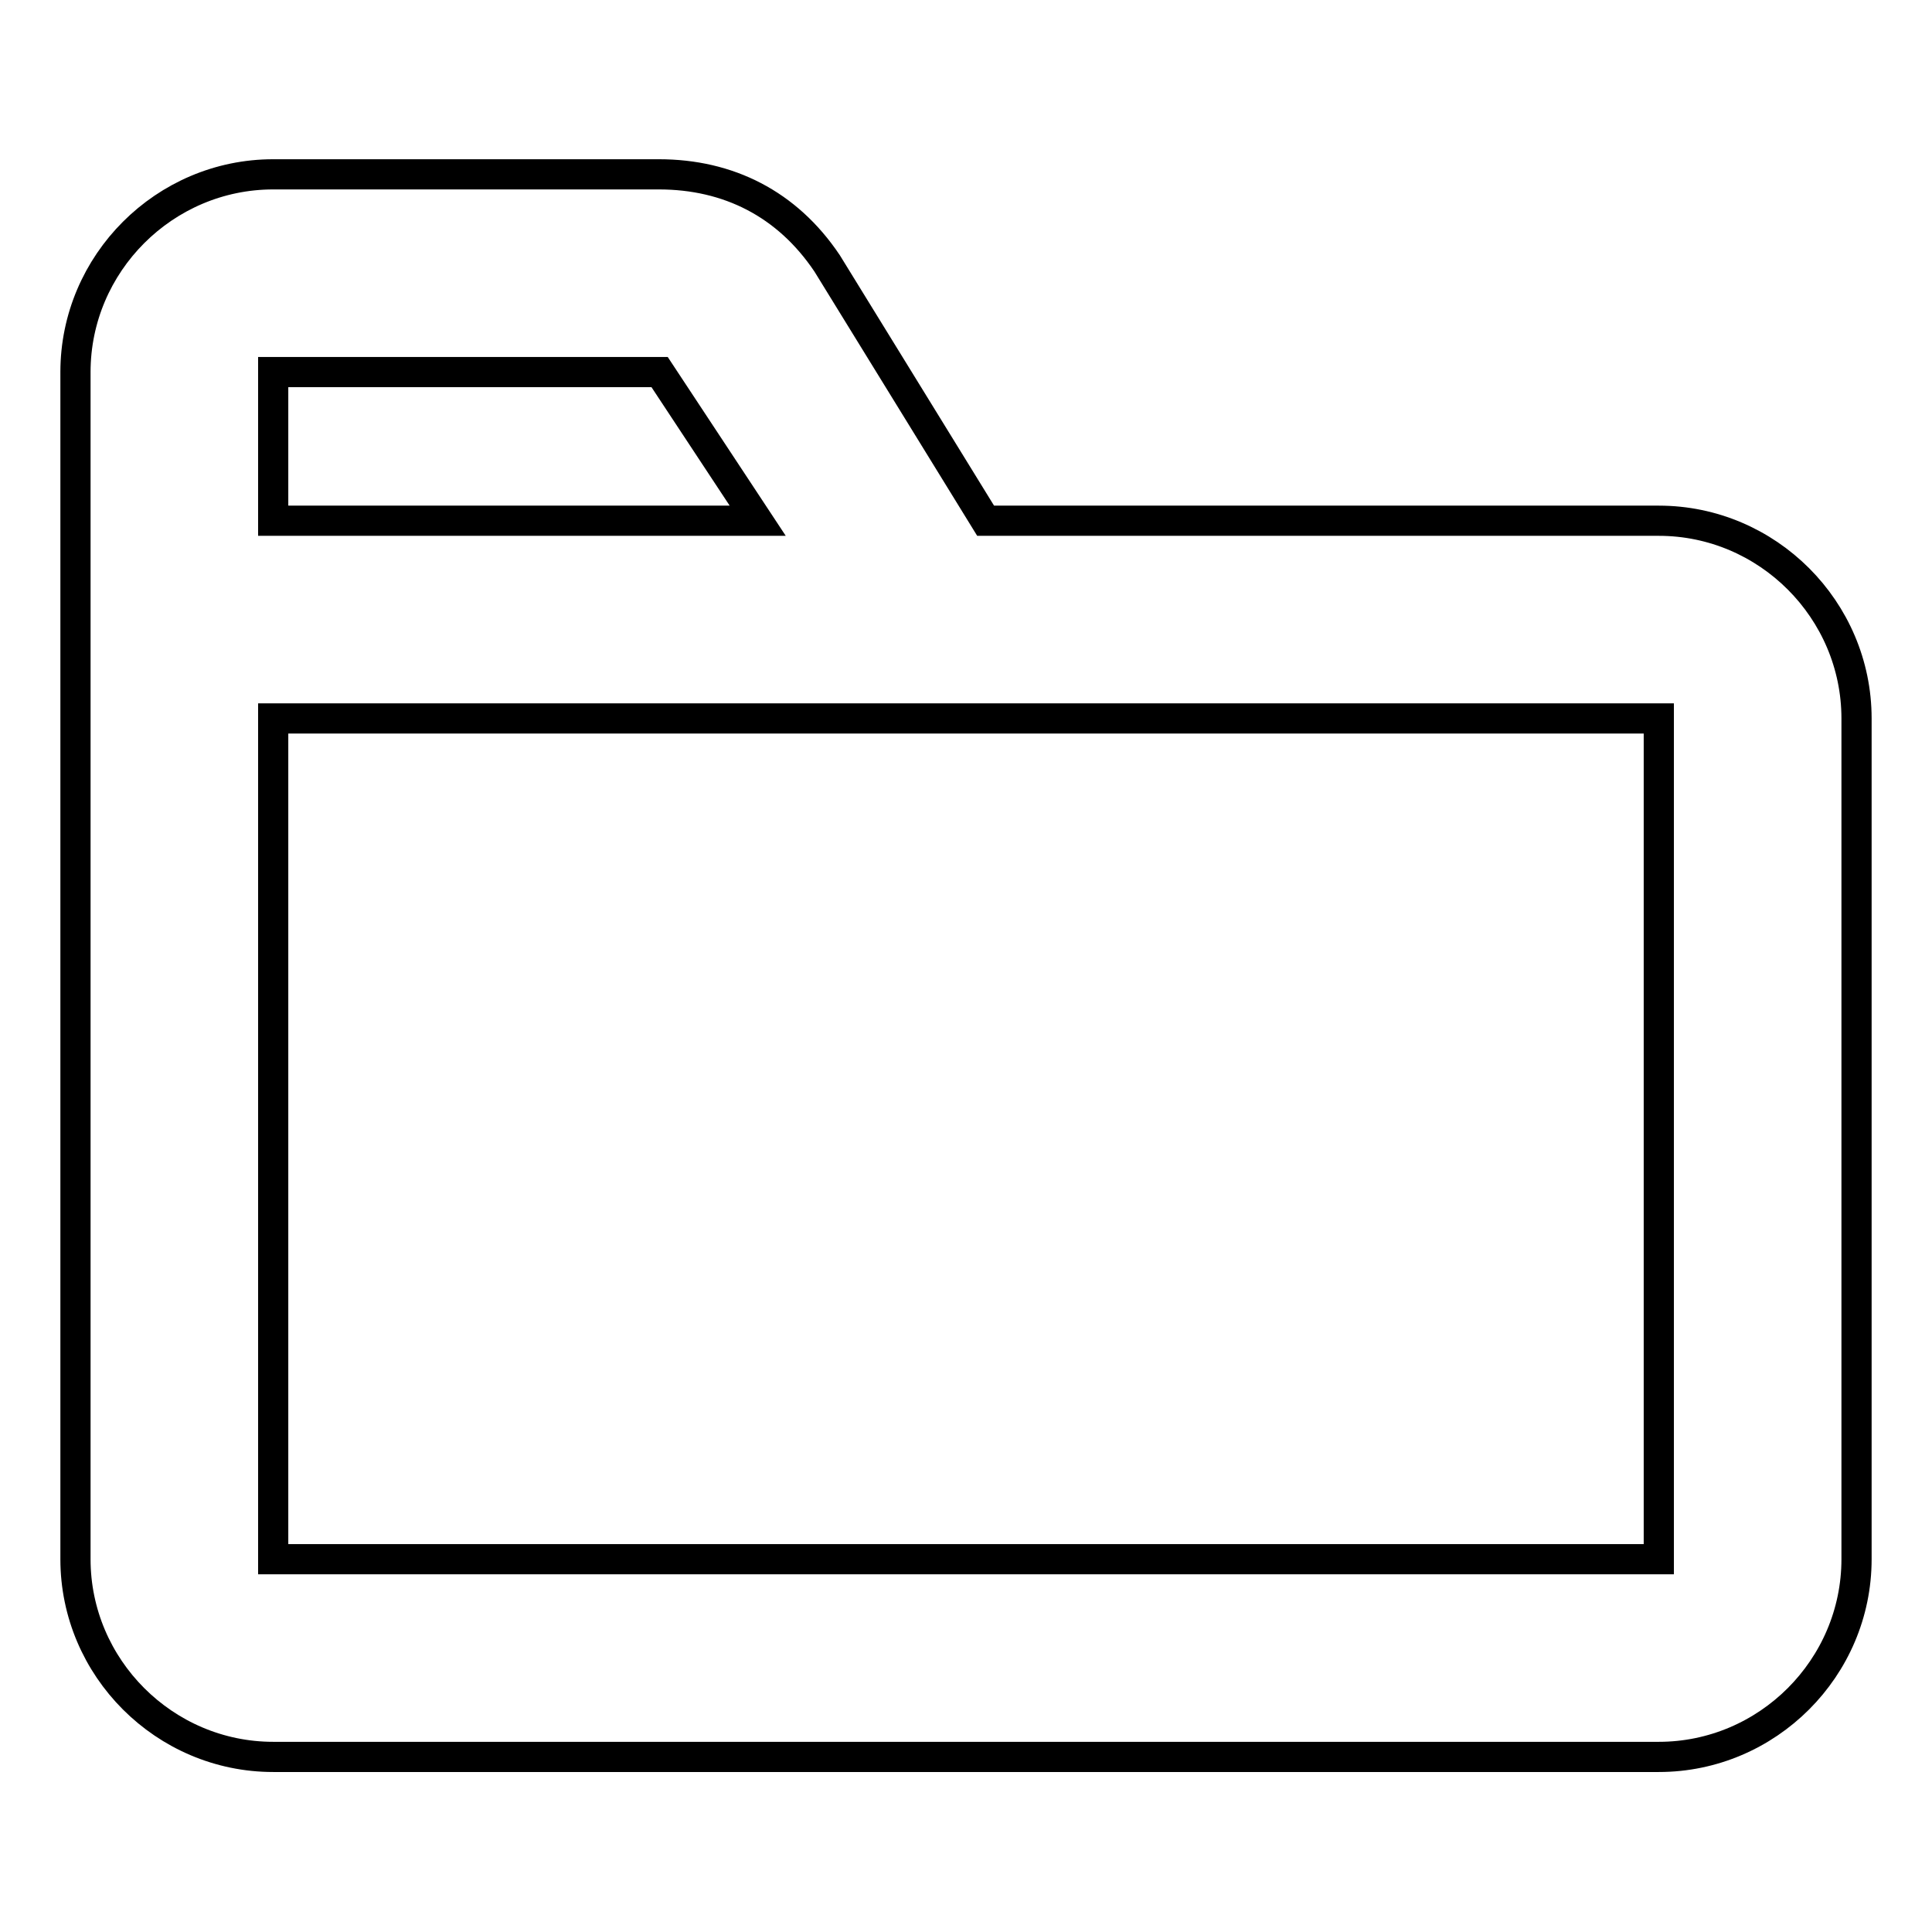
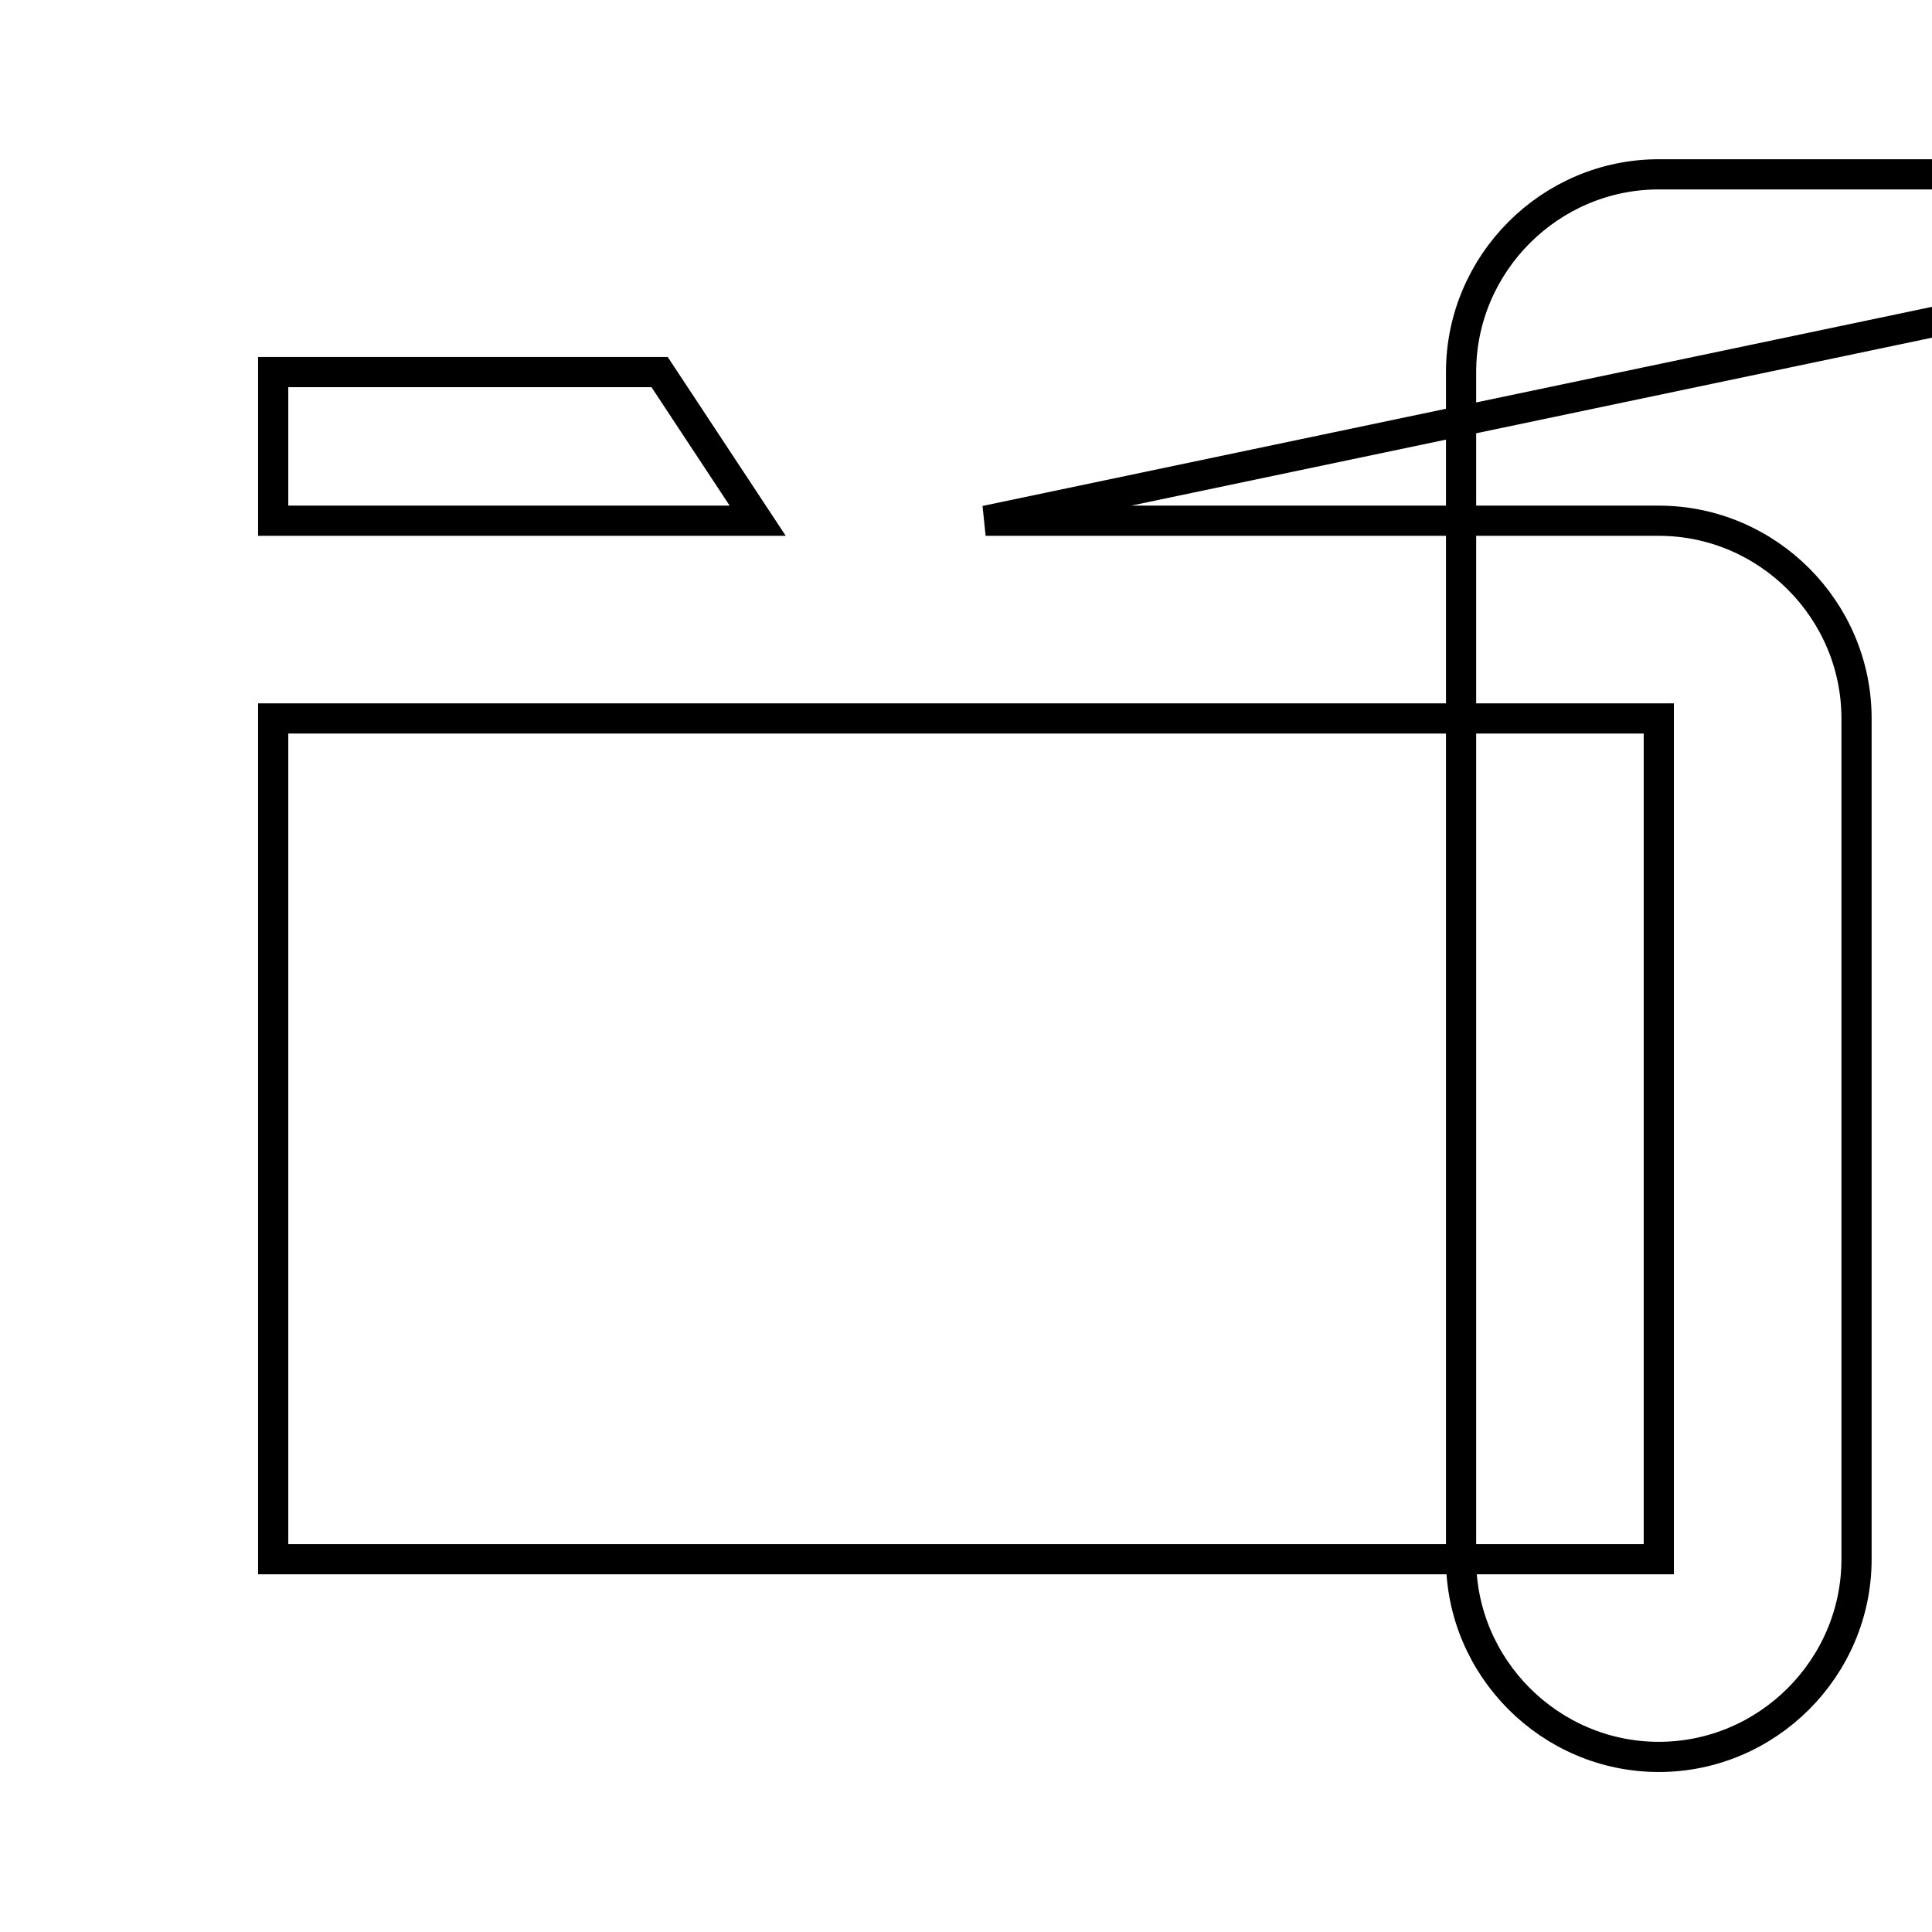
<svg xmlns="http://www.w3.org/2000/svg" version="1.1" x="0px" y="0px" viewBox="0 0 256 256" enable-background="new 0 0 256 256" xml:space="preserve">
  <g>
-     <path stroke-width="4" fill-opacity="0" stroke="#000000" d="M36.2,69h64.2L87.4,49.3H36.2V69z M130.6,69h89.2c14.4,0,26.2,11.8,26.2,26.2v111.4 c0,14.4-11.8,26.2-26.2,26.2H36.2c-14.4,0-26.2-11.8-26.2-26.2V49.3c0-14.4,11.8-26.2,26.2-26.2h51.1c9.2,0,17,3.9,22.3,11.8 L130.6,69z M36.2,95.2v111.4h183.6V95.2H36.2z" />
+     <path stroke-width="4" fill-opacity="0" stroke="#000000" d="M36.2,69h64.2L87.4,49.3H36.2V69z M130.6,69h89.2c14.4,0,26.2,11.8,26.2,26.2v111.4 c0,14.4-11.8,26.2-26.2,26.2c-14.4,0-26.2-11.8-26.2-26.2V49.3c0-14.4,11.8-26.2,26.2-26.2h51.1c9.2,0,17,3.9,22.3,11.8 L130.6,69z M36.2,95.2v111.4h183.6V95.2H36.2z" />
  </g>
</svg>